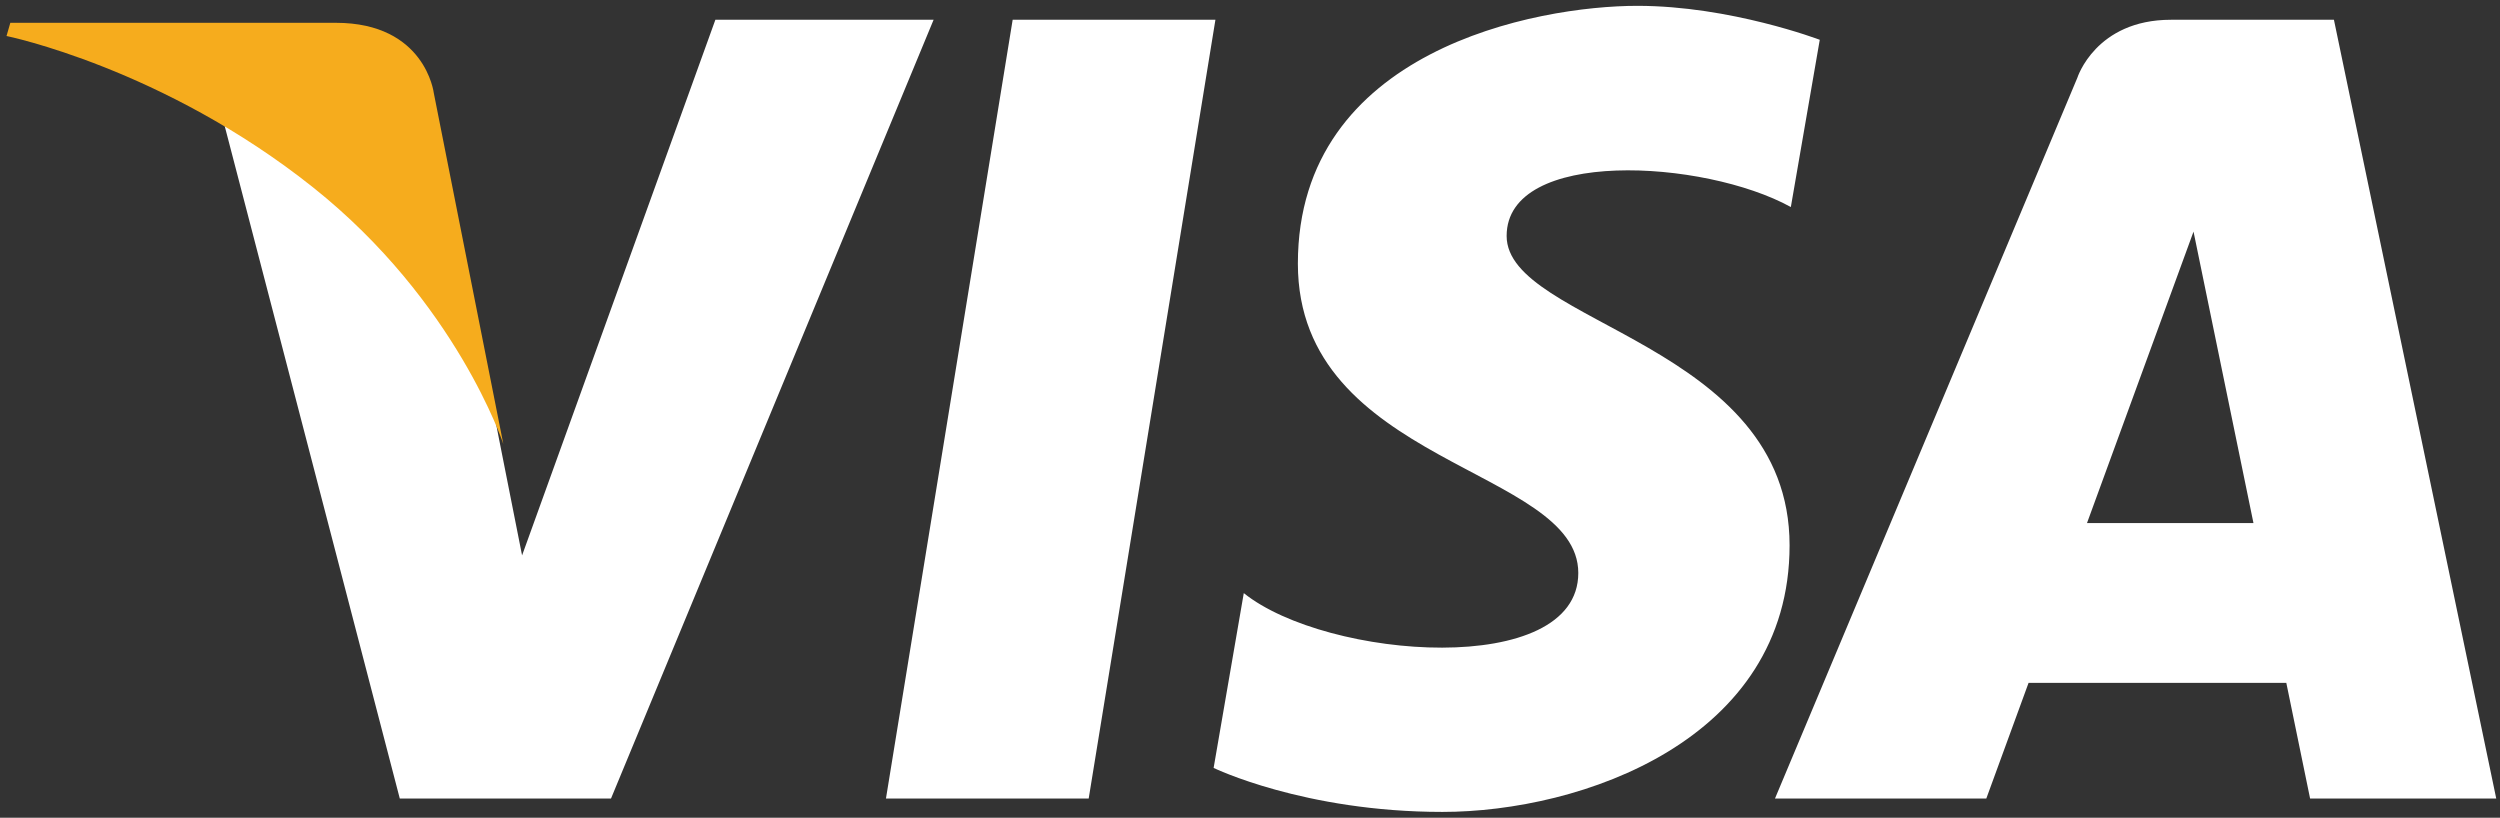
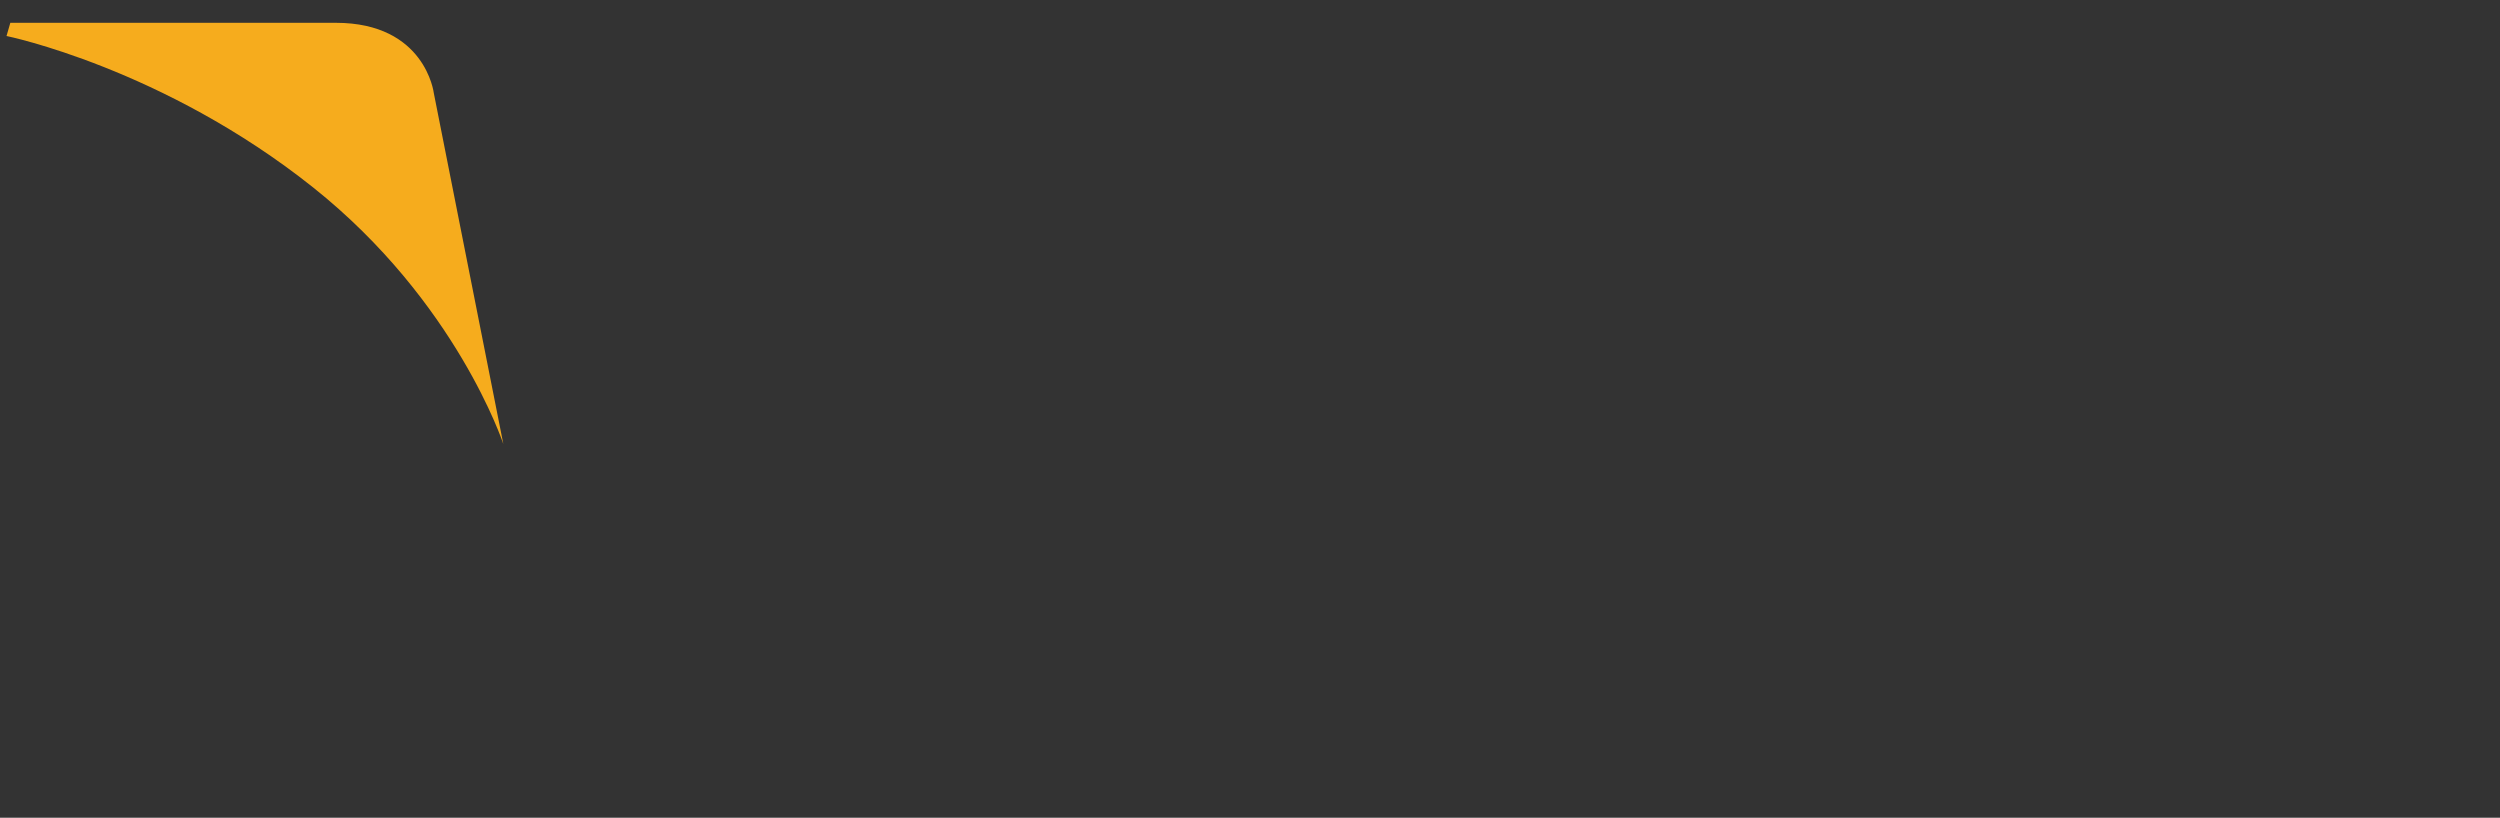
<svg xmlns="http://www.w3.org/2000/svg" width="107" height="35" viewBox="0 0 107 35" fill="none">
  <rect x="0" y="0" width="107" height="35" fill="#333333" stroke="none" />
-   <path fill-rule="evenodd" clip-rule="evenodd" d="M43.342 0.846L37.919 34.177H46.596L52.02 0.846H43.342ZM30.618 0.846L22.345 23.771L21.367 18.834L21.367 18.836L21.152 17.729C20.151 15.572 17.831 11.47 13.453 7.97C12.158 6.936 10.853 6.053 9.592 5.299L17.111 34.177H26.151L39.958 0.846H30.618ZM64.484 10.099C64.484 6.331 72.934 6.815 76.648 8.861L77.886 1.703C77.886 1.703 74.064 0.25 70.081 0.25C65.775 0.25 55.549 2.133 55.549 11.283C55.549 19.895 67.551 20.002 67.551 24.524C67.551 29.045 56.786 28.237 53.234 25.385L51.943 32.867C51.943 32.867 55.817 34.75 61.738 34.75C67.659 34.75 76.594 31.683 76.594 23.34C76.594 14.674 64.484 13.867 64.484 10.099ZM99.892 0.846H92.916C89.694 0.846 88.91 3.33 88.91 3.33L75.969 34.177H85.014L86.823 29.226H97.854L98.872 34.177H106.839L99.892 0.846ZM89.324 22.386L93.883 9.913L96.448 22.386H89.324Z" fill="white" />
  <path fill-rule="evenodd" clip-rule="evenodd" d="M18.567 3.984C18.567 3.984 18.208 0.976 14.373 0.976H0.442L0.279 1.541C0.279 1.541 6.976 2.906 13.4 8.021C19.539 12.909 21.542 19.002 21.542 19.002L18.567 3.984Z" fill="#F6AC1D" />
</svg>